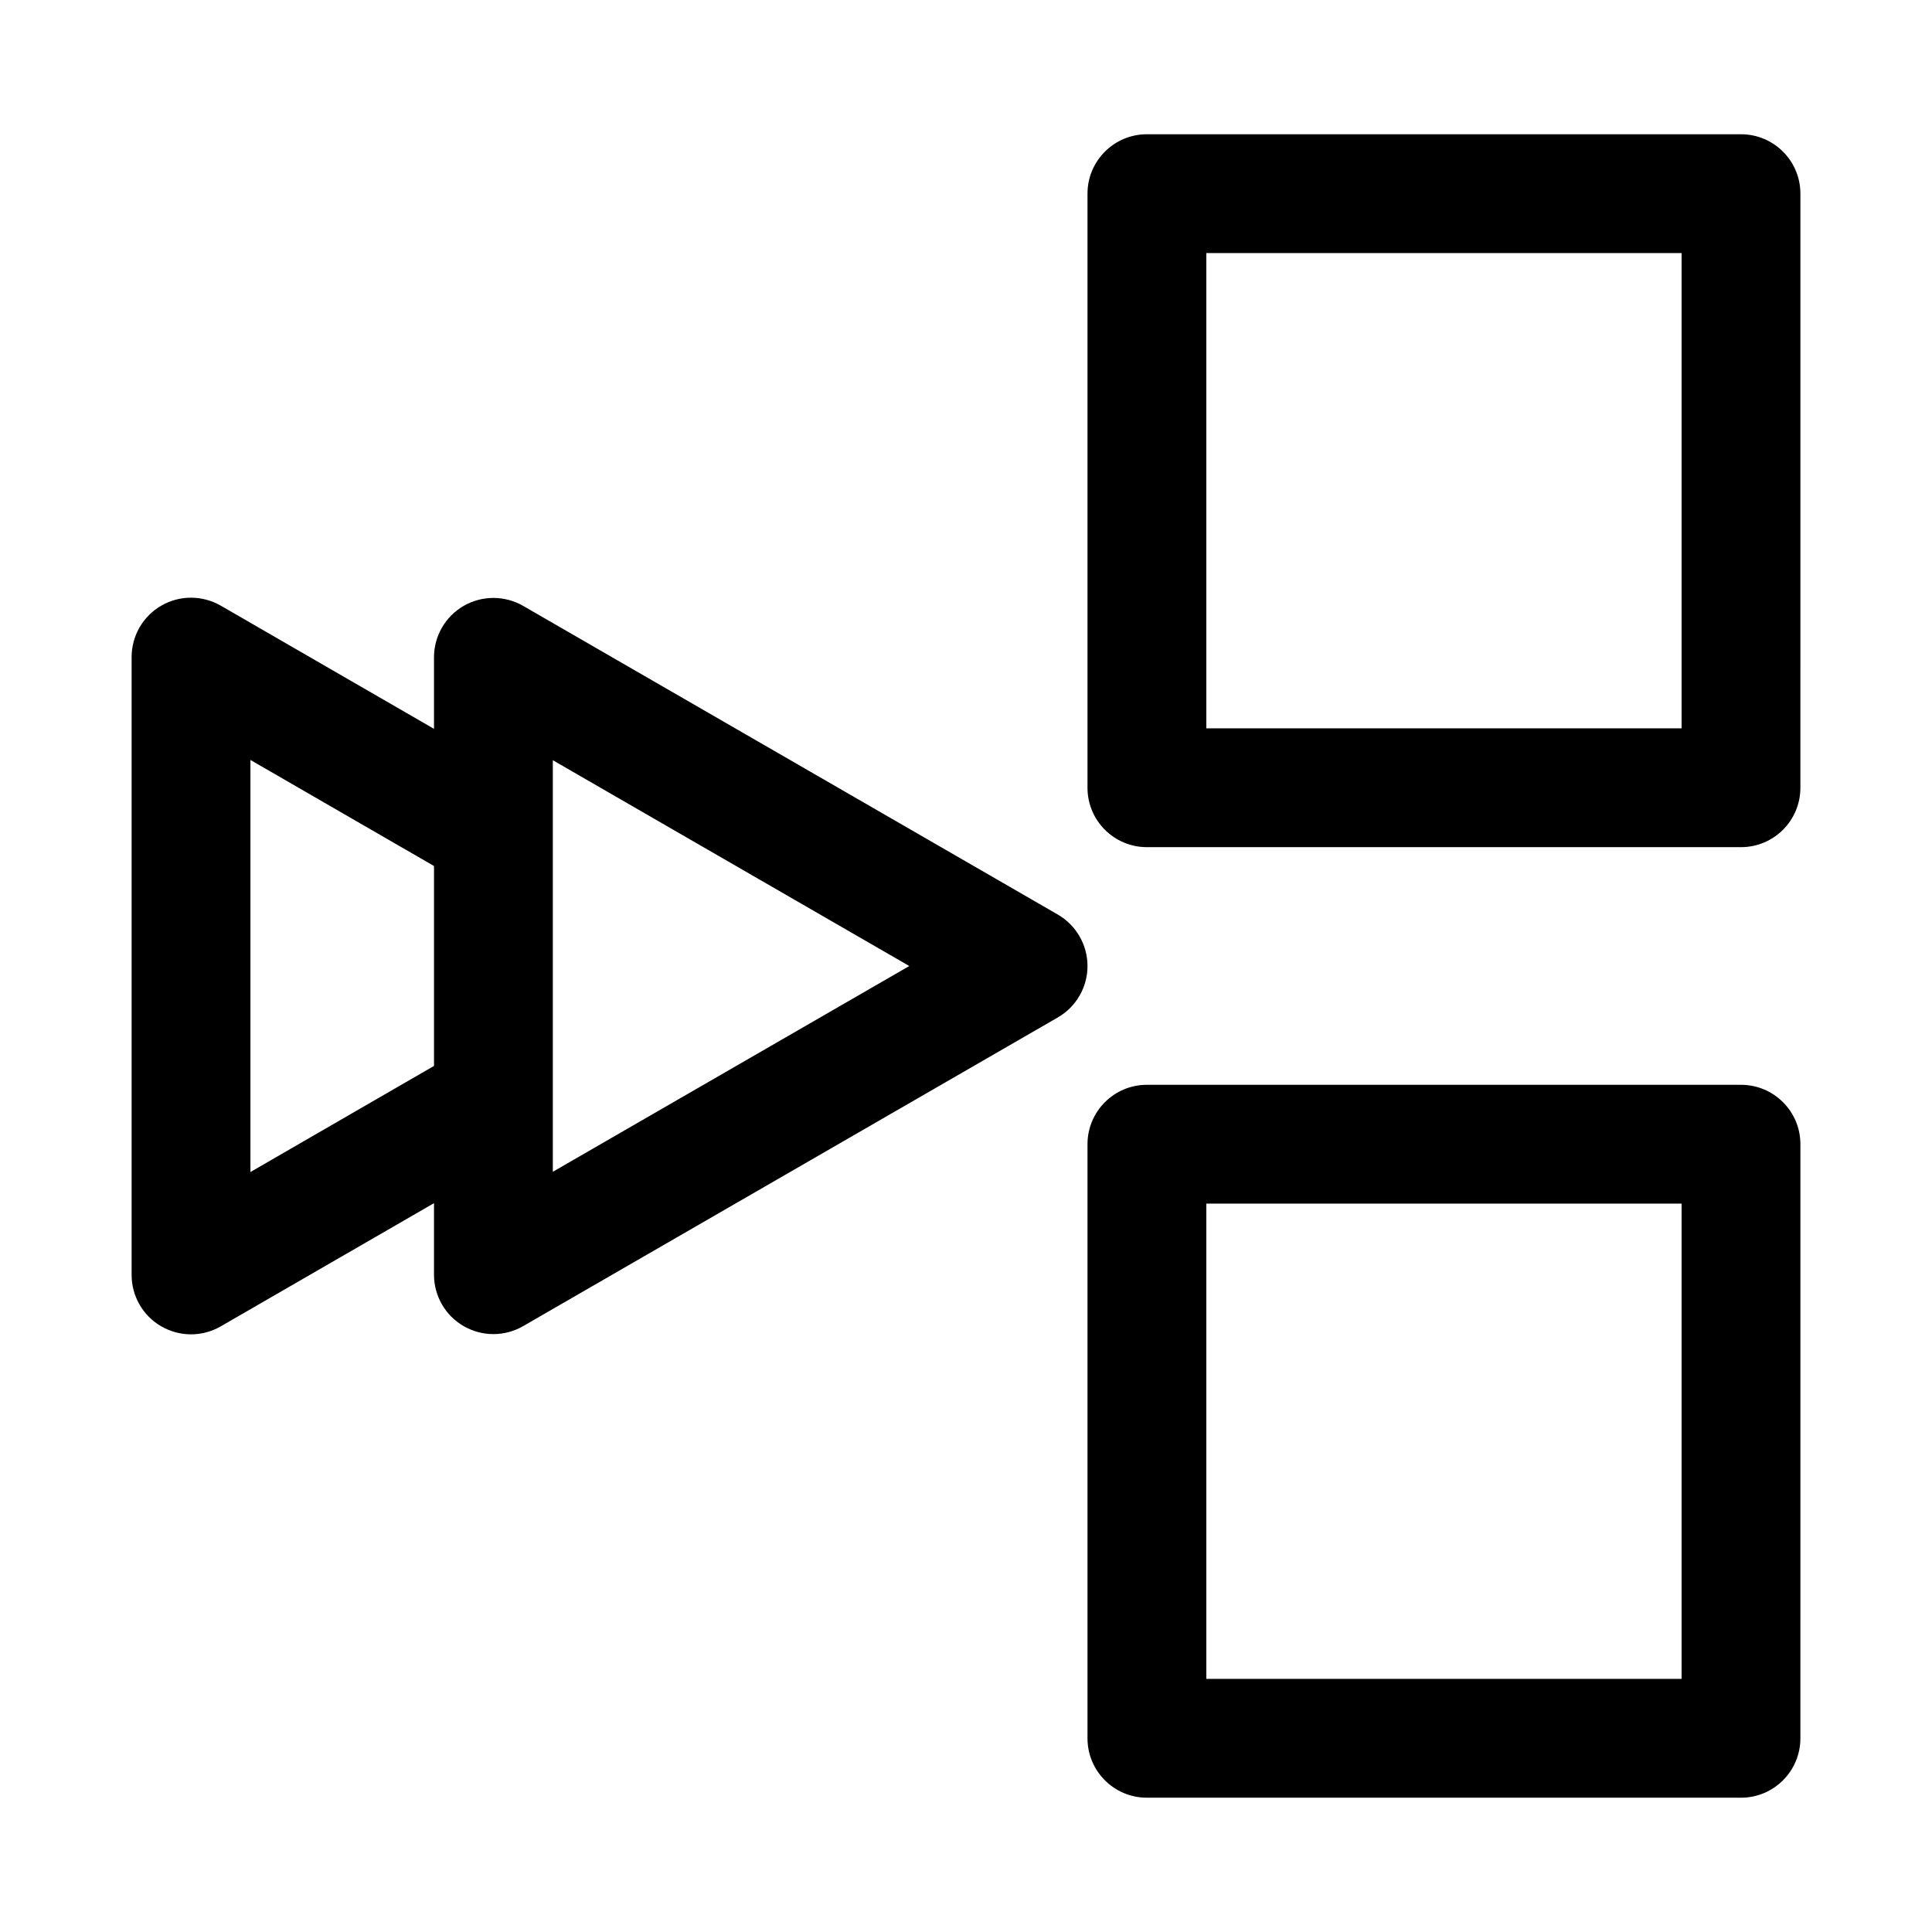
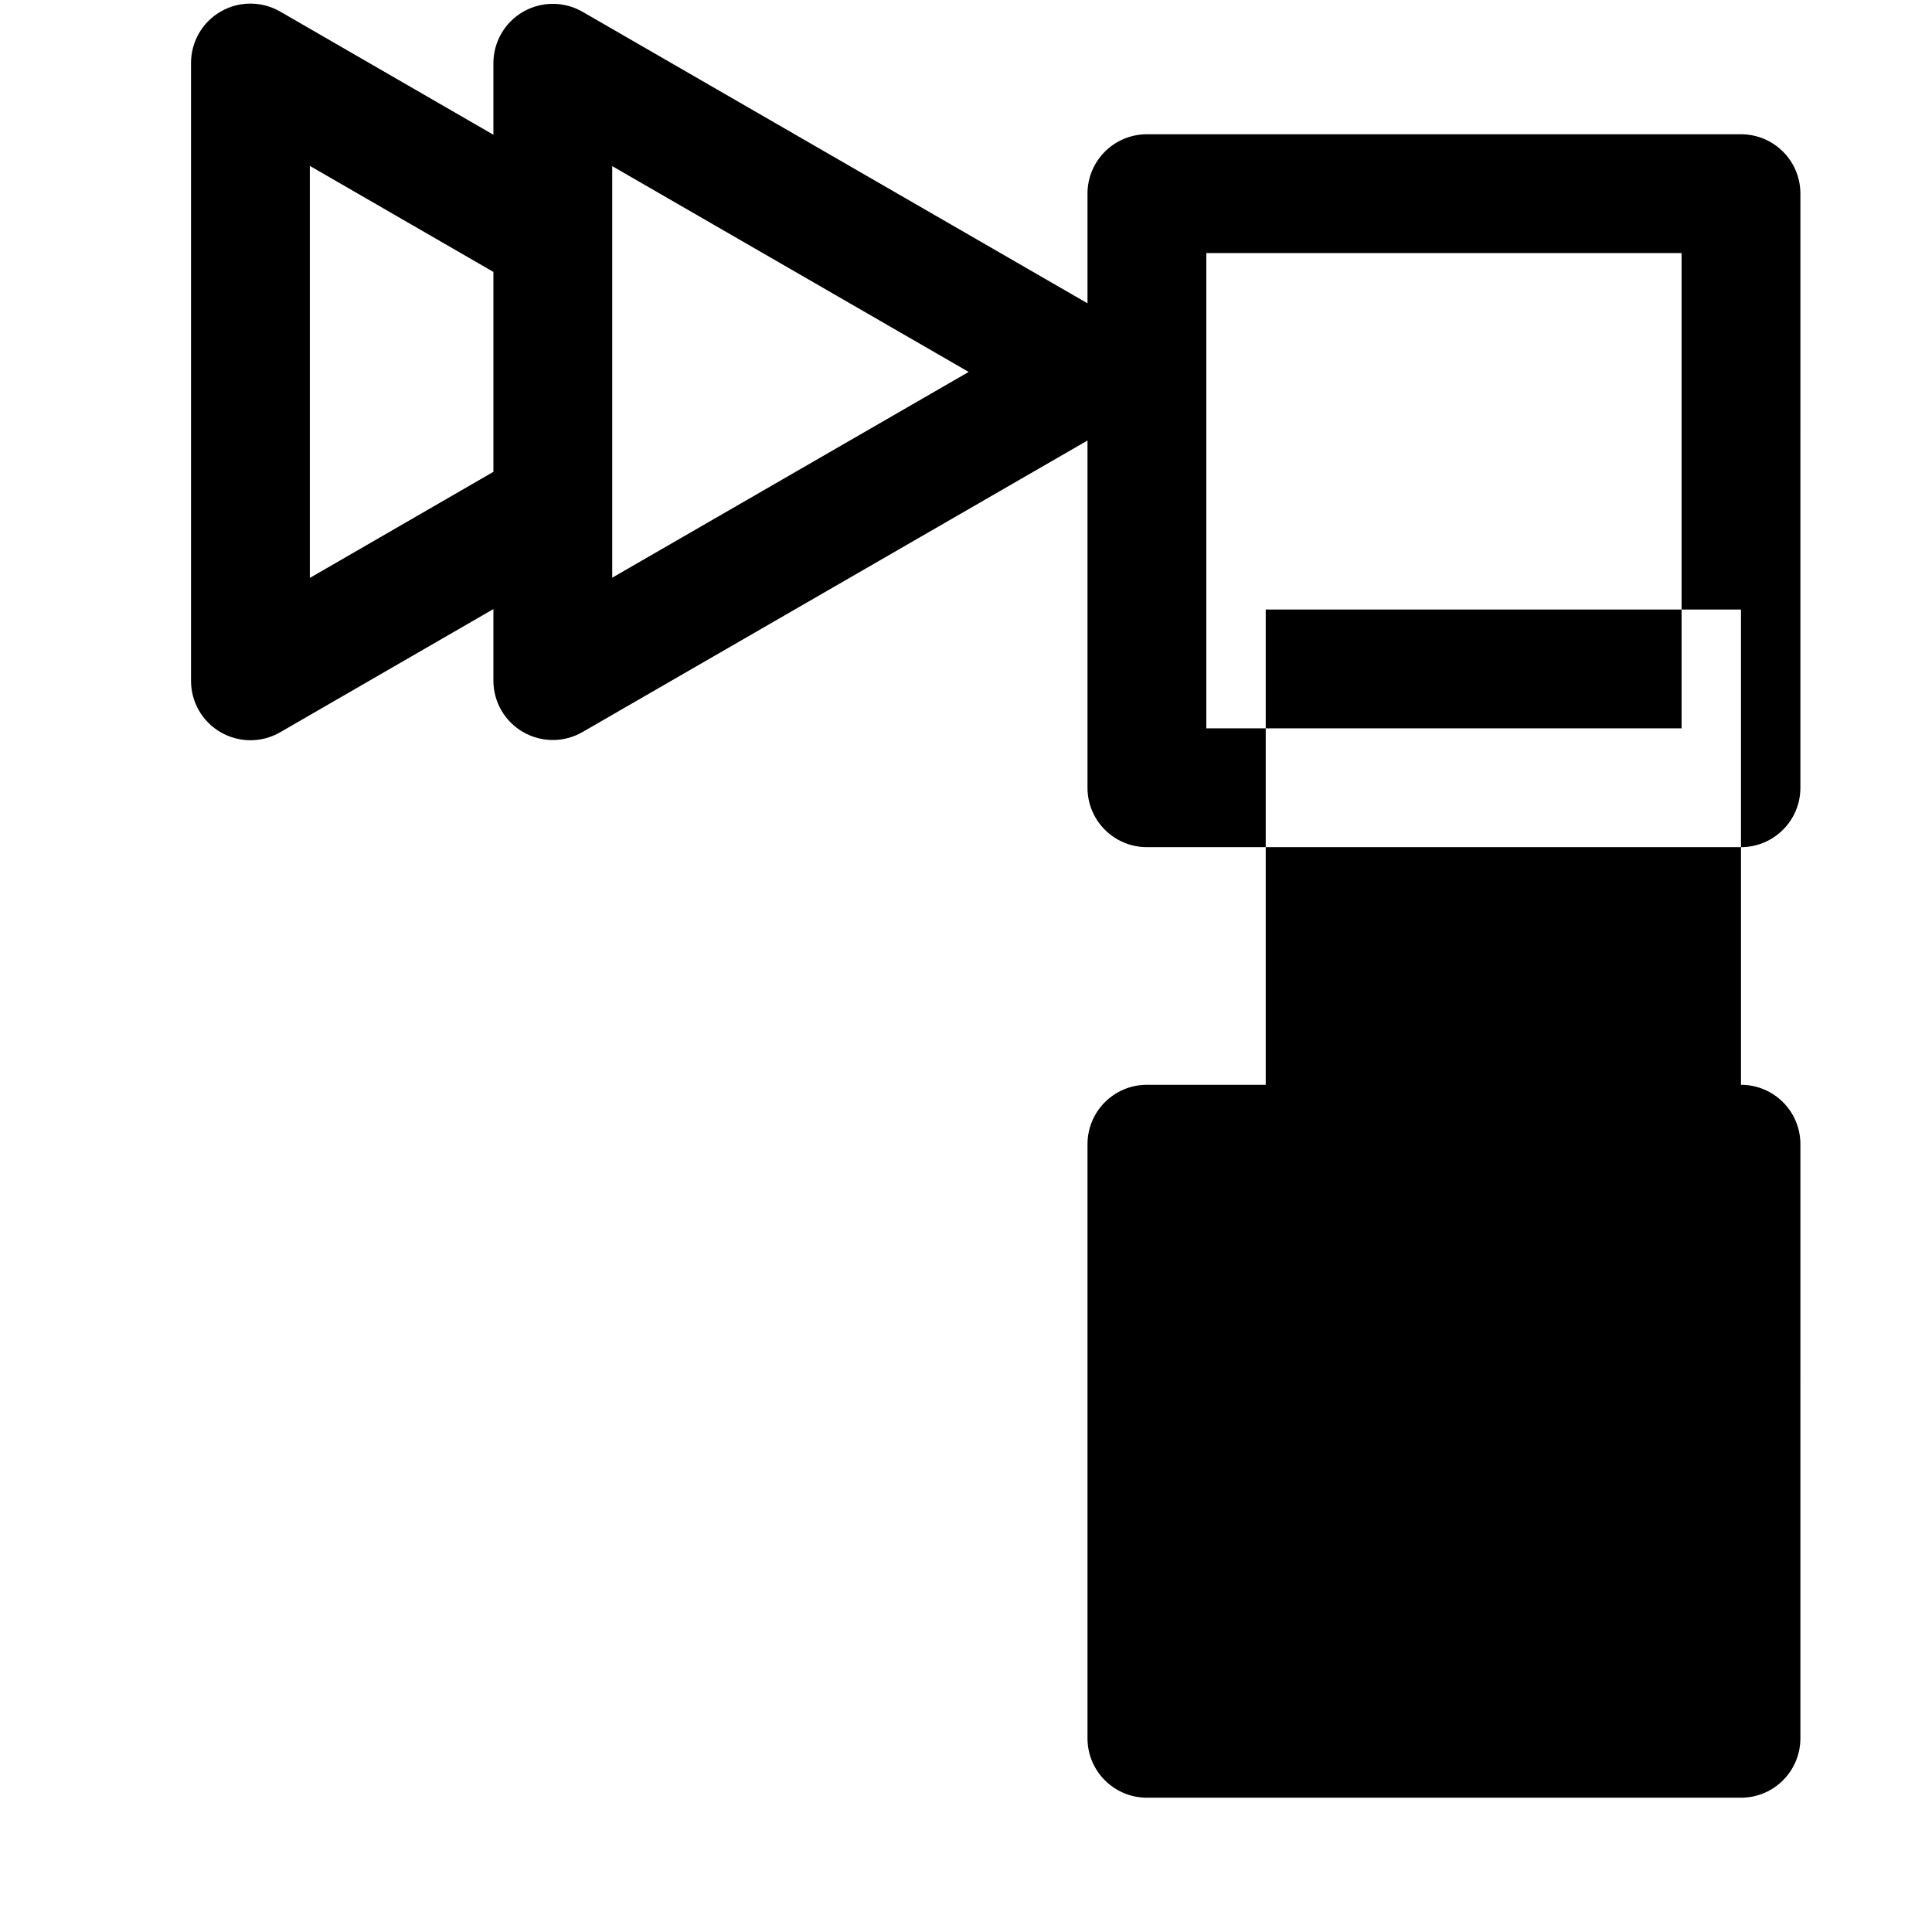
<svg xmlns="http://www.w3.org/2000/svg" fill="#000000" width="800px" height="800px" version="1.1" viewBox="144 144 512 512">
-   <path d="m605.38 179.58h-157.44c-8.691 0-15.742 7.039-15.742 15.742v157.44c0 8.707 7.055 15.742 15.742 15.742h157.44c8.691 0 15.742-7.039 15.742-15.742l0.004-157.44c0-8.703-7.055-15.742-15.746-15.742zm-15.742 157.44h-125.95v-125.95h125.95zm15.742 94.465h-157.44c-8.691 0-15.742 7.039-15.742 15.742v157.44c0 8.707 7.055 15.742 15.742 15.742h157.44c8.691 0 15.742-7.039 15.742-15.742l0.004-157.44c0-8.707-7.055-15.742-15.746-15.742zm-15.742 157.44h-125.95v-125.95h125.95zm-165.31-202.56-141.7-81.805c-4.879-2.801-10.863-2.801-15.742 0-4.879 2.816-7.871 8.016-7.871 13.633v18.957l-56.52-32.652c-4.863-2.785-10.863-2.816-15.742 0s-7.871 8.016-7.871 13.633v163.74c0 5.621 2.992 10.832 7.871 13.633 2.441 1.402 5.164 2.109 7.871 2.109 2.723 0 5.449-0.707 7.871-2.109l56.52-32.652v18.957c0 5.621 2.992 10.832 7.871 13.633 2.441 1.402 5.148 2.109 7.871 2.109 2.723 0 5.434-0.707 7.871-2.109l141.7-81.805c4.879-2.816 7.871-8.016 7.871-13.633 0-5.621-3.008-10.816-7.871-13.637zm-213.96 68.234v-109.2l48.648 28.102v52.98zm80.137-0.062v-109.07l94.465 54.539z" />
+   <path d="m605.38 179.58h-157.44c-8.691 0-15.742 7.039-15.742 15.742v157.44c0 8.707 7.055 15.742 15.742 15.742h157.44c8.691 0 15.742-7.039 15.742-15.742l0.004-157.44c0-8.703-7.055-15.742-15.746-15.742zm-15.742 157.44h-125.95v-125.95h125.95zm15.742 94.465h-157.44c-8.691 0-15.742 7.039-15.742 15.742v157.44c0 8.707 7.055 15.742 15.742 15.742h157.44c8.691 0 15.742-7.039 15.742-15.742l0.004-157.44c0-8.707-7.055-15.742-15.746-15.742zh-125.95v-125.95h125.95zm-165.31-202.56-141.7-81.805c-4.879-2.801-10.863-2.801-15.742 0-4.879 2.816-7.871 8.016-7.871 13.633v18.957l-56.52-32.652c-4.863-2.785-10.863-2.816-15.742 0s-7.871 8.016-7.871 13.633v163.74c0 5.621 2.992 10.832 7.871 13.633 2.441 1.402 5.164 2.109 7.871 2.109 2.723 0 5.449-0.707 7.871-2.109l56.52-32.652v18.957c0 5.621 2.992 10.832 7.871 13.633 2.441 1.402 5.148 2.109 7.871 2.109 2.723 0 5.434-0.707 7.871-2.109l141.7-81.805c4.879-2.816 7.871-8.016 7.871-13.633 0-5.621-3.008-10.816-7.871-13.637zm-213.96 68.234v-109.2l48.648 28.102v52.98zm80.137-0.062v-109.07l94.465 54.539z" />
</svg>